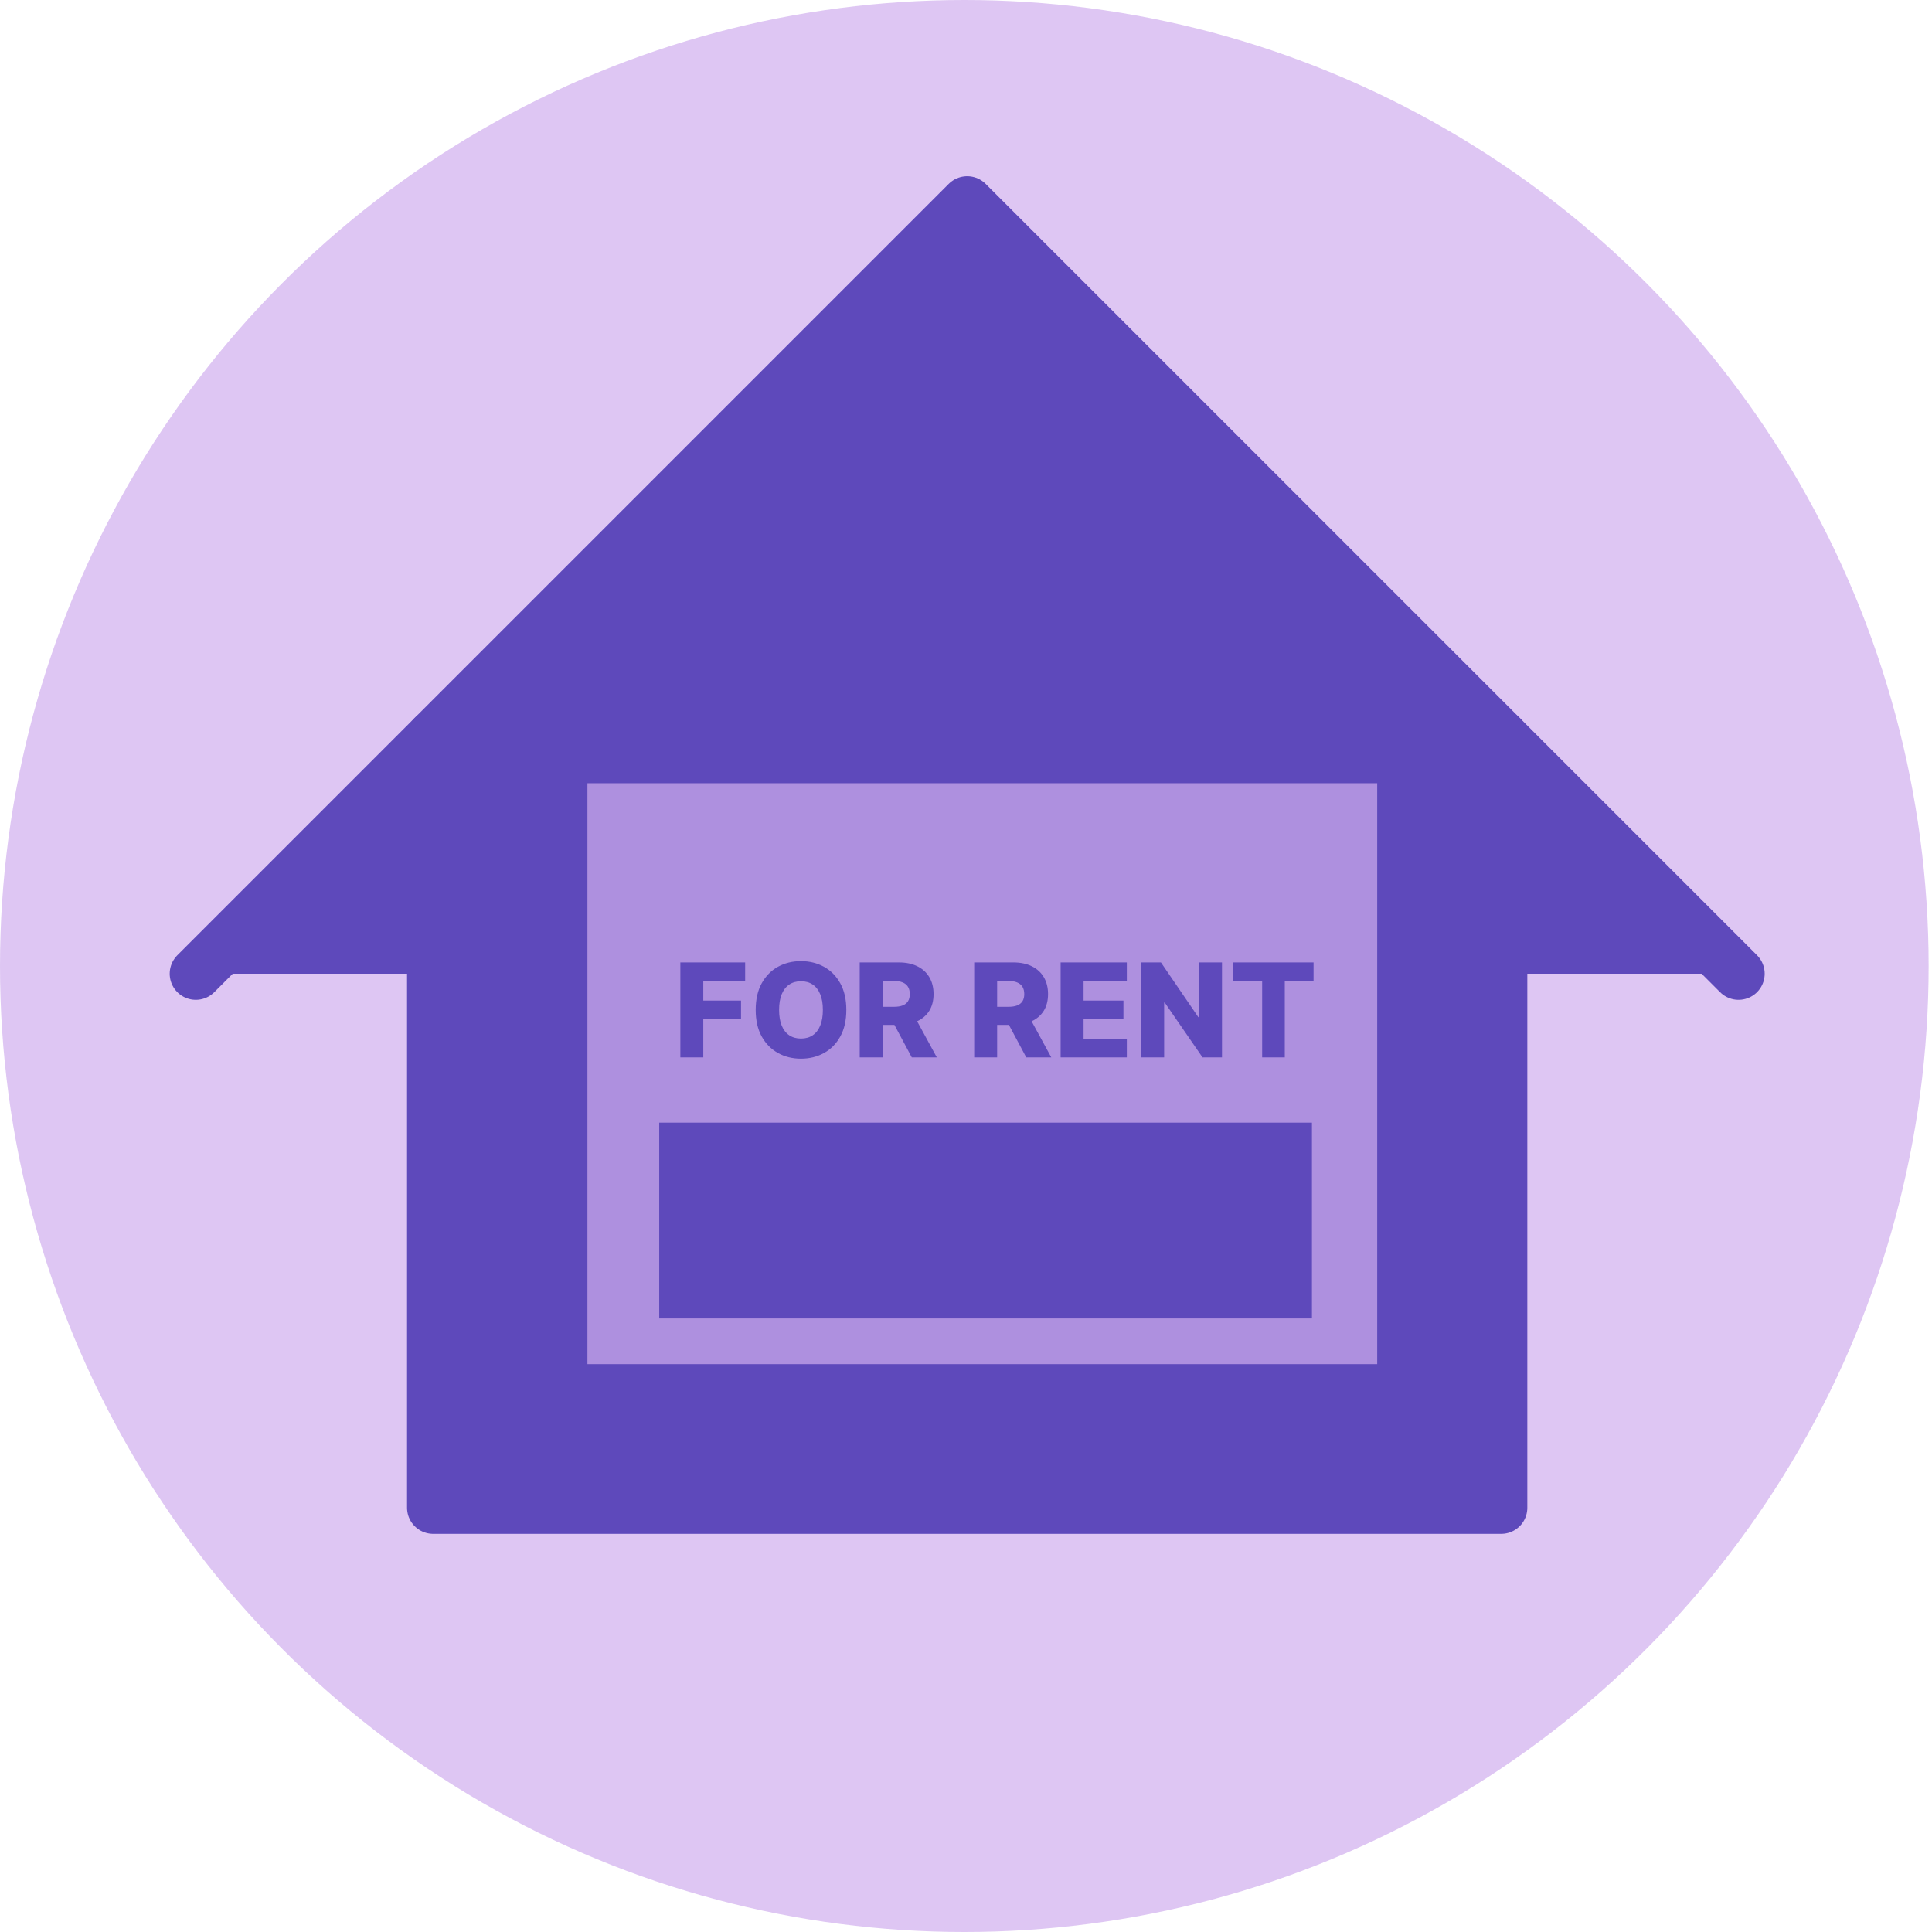
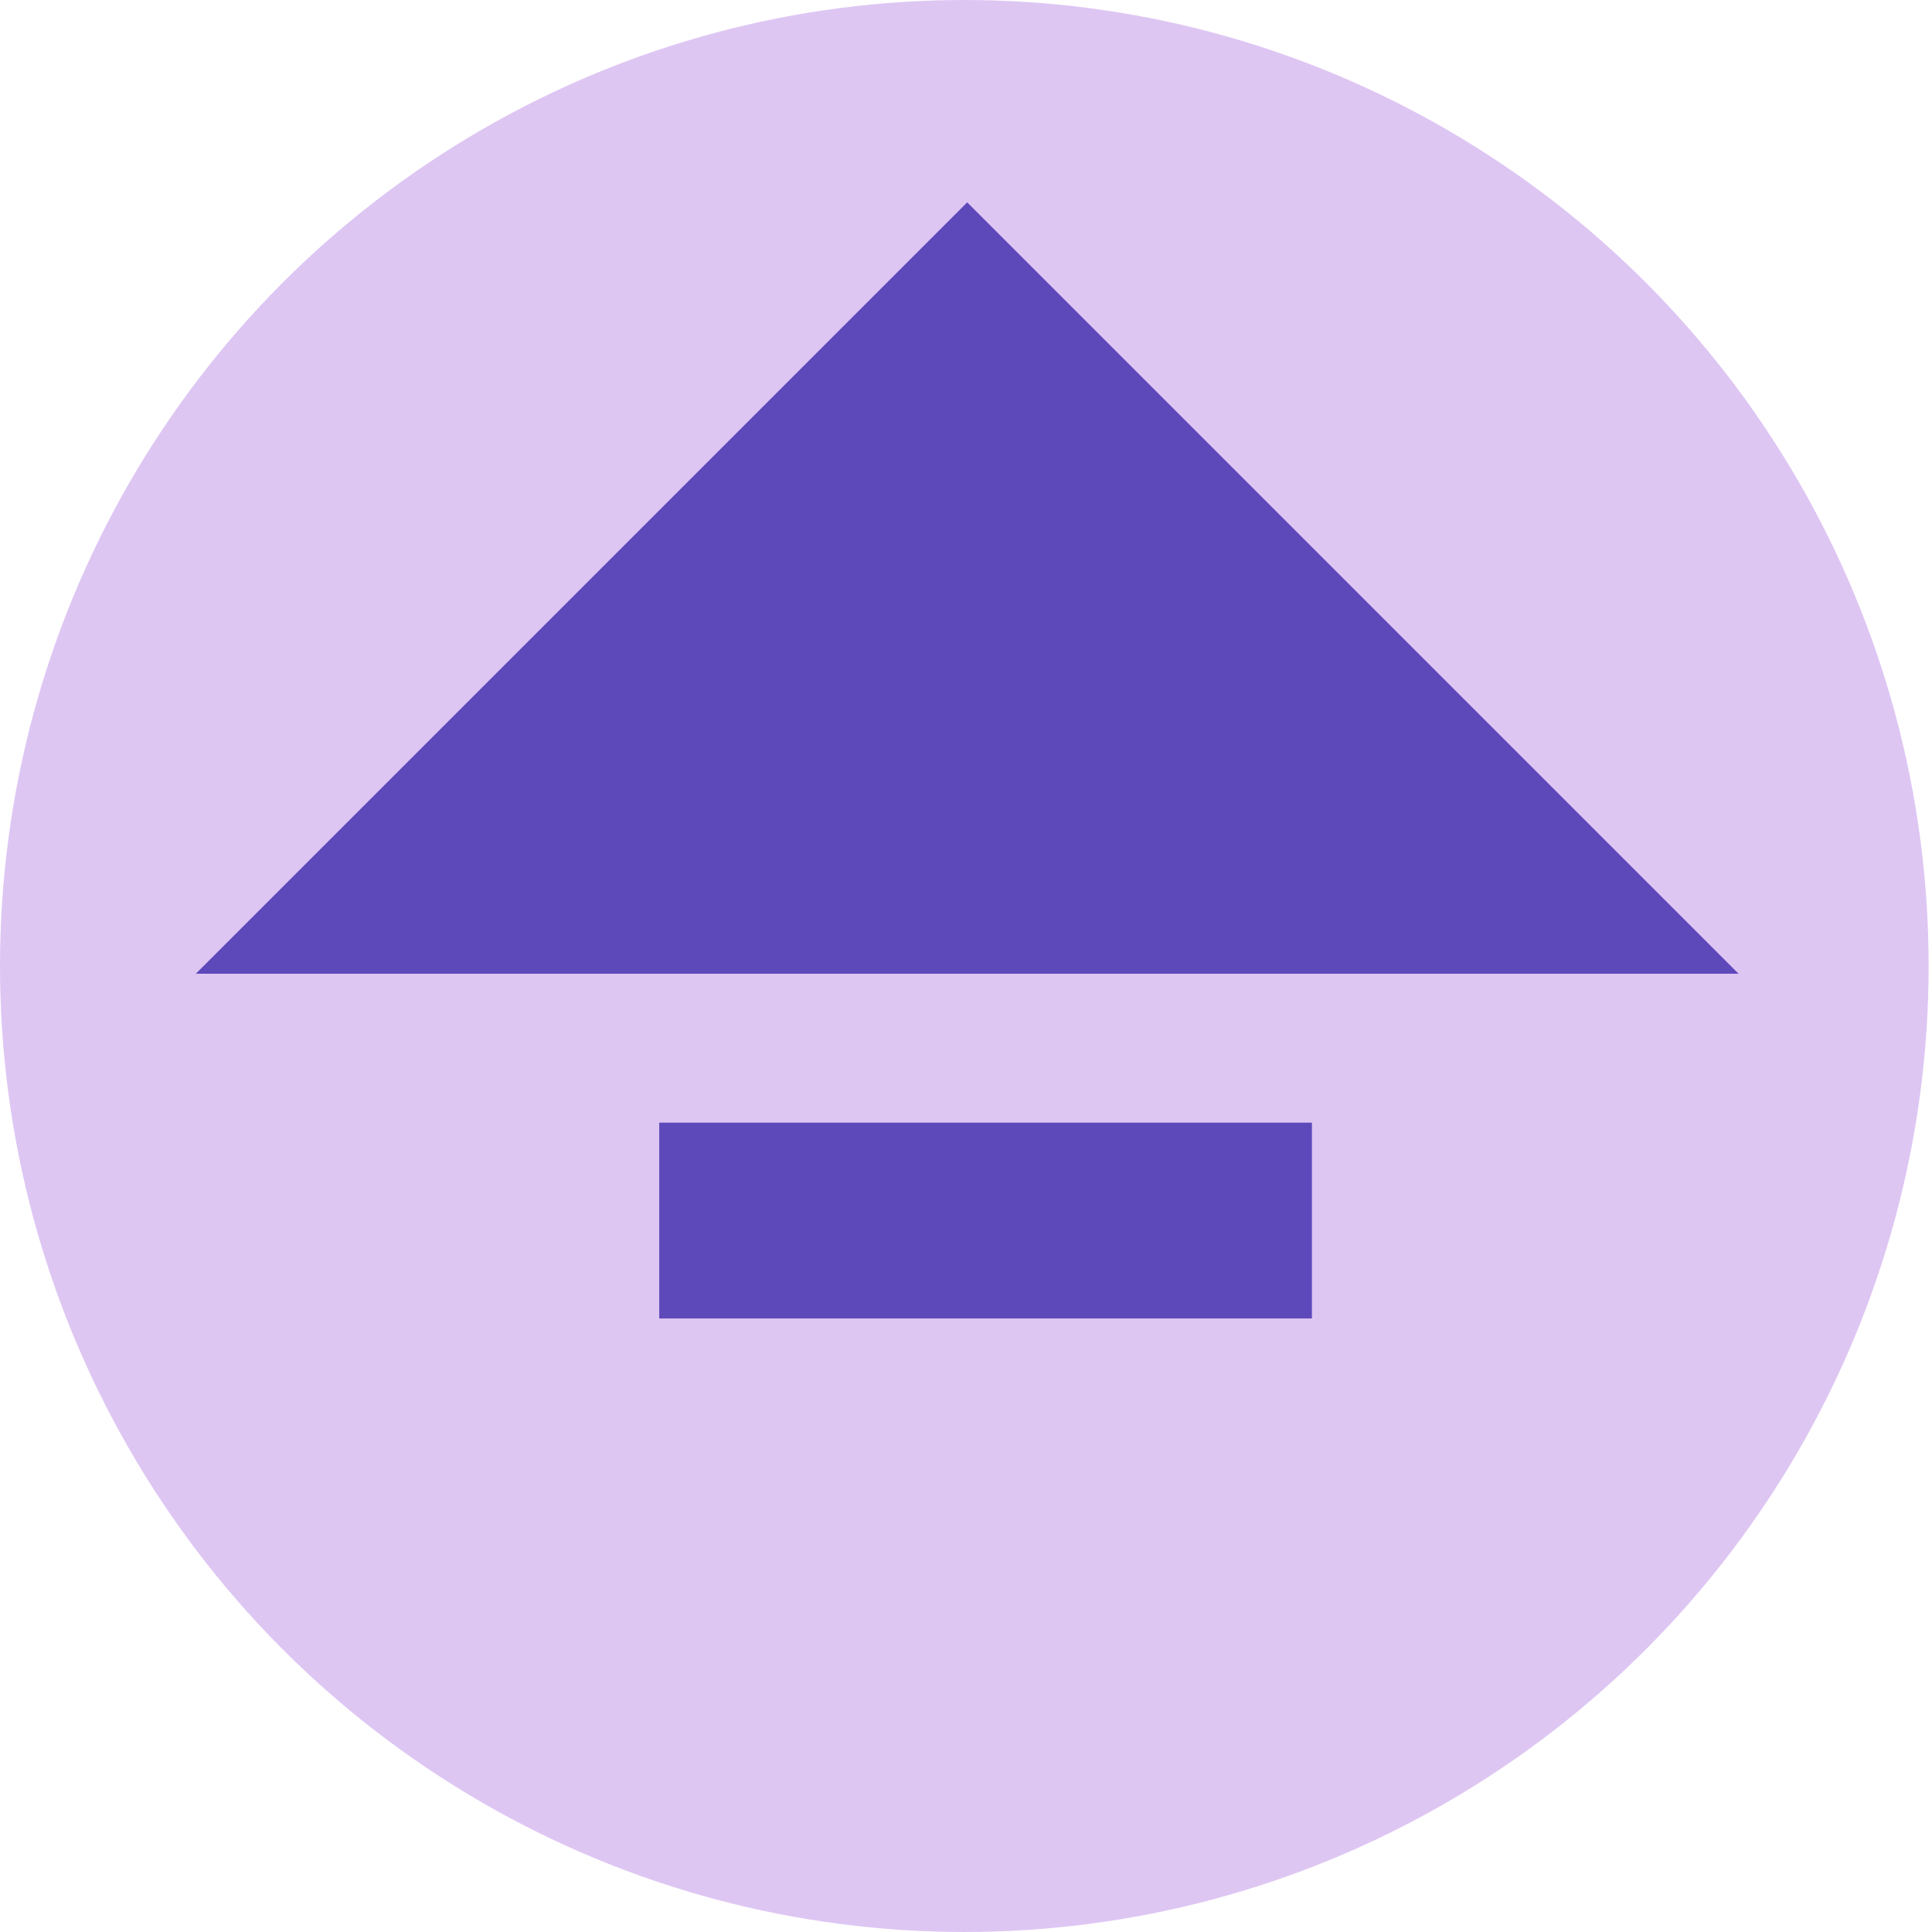
<svg xmlns="http://www.w3.org/2000/svg" width="296" height="296" viewBox="0 0 296 296" fill="none">
  <ellipse cx="147.742" cy="148" rx="147.742" ry="148" fill="#D1AEEE" fill-opacity="0.7" />
  <path d="M30 149.182L148.182 31L266.364 149.182" fill="#5E49BB" />
-   <path d="M30 149.182L148.182 31L266.364 149.182" stroke="#5E49BB" stroke-width="8" stroke-linecap="round" stroke-linejoin="round" />
-   <path d="M66.363 112.818V231H230V112.818" fill="#5E49BB" />
-   <path d="M66.363 112.818V231H230V112.818" stroke="#5E49BB" stroke-width="8" stroke-linecap="round" stroke-linejoin="round" />
-   <rect x="90" y="120" width="121" height="89" fill="#D1AEEE" fill-opacity="0.7" />
  <rect x="101" y="172" width="100" height="30" fill="#5E49BB" />
-   <path d="M104.236 162V147.455H114.165V150.31H107.751V153.293H113.532V156.155H107.751V162H104.236ZM129.664 154.727C129.664 156.328 129.356 157.684 128.74 158.797C128.125 159.91 127.291 160.755 126.24 161.332C125.194 161.91 124.02 162.199 122.718 162.199C121.411 162.199 120.234 161.908 119.188 161.325C118.141 160.743 117.31 159.898 116.695 158.79C116.084 157.677 115.779 156.323 115.779 154.727C115.779 153.127 116.084 151.77 116.695 150.658C117.31 149.545 118.141 148.7 119.188 148.122C120.234 147.545 121.411 147.256 122.718 147.256C124.02 147.256 125.194 147.545 126.24 148.122C127.291 148.7 128.125 149.545 128.74 150.658C129.356 151.77 129.664 153.127 129.664 154.727ZM126.07 154.727C126.07 153.78 125.935 152.98 125.665 152.327C125.4 151.673 125.016 151.179 124.514 150.842C124.017 150.506 123.418 150.338 122.718 150.338C122.021 150.338 121.423 150.506 120.921 150.842C120.419 151.179 120.033 151.673 119.763 152.327C119.498 152.98 119.365 153.78 119.365 154.727C119.365 155.674 119.498 156.474 119.763 157.128C120.033 157.781 120.419 158.276 120.921 158.612C121.423 158.948 122.021 159.116 122.718 159.116C123.418 159.116 124.017 158.948 124.514 158.612C125.016 158.276 125.4 157.781 125.665 157.128C125.935 156.474 126.07 155.674 126.07 154.727ZM131.716 162V147.455H137.725C138.814 147.455 139.753 147.651 140.544 148.044C141.34 148.432 141.953 148.991 142.384 149.72C142.815 150.445 143.03 151.304 143.03 152.298C143.03 153.307 142.81 154.164 142.369 154.869C141.929 155.57 141.304 156.105 140.494 156.474C139.685 156.839 138.726 157.021 137.618 157.021H133.818V154.251H136.965C137.495 154.251 137.938 154.183 138.293 154.045C138.653 153.903 138.925 153.69 139.11 153.406C139.294 153.117 139.387 152.748 139.387 152.298C139.387 151.848 139.294 151.477 139.11 151.183C138.925 150.885 138.653 150.662 138.293 150.516C137.933 150.364 137.49 150.288 136.965 150.288H135.232V162H131.716ZM139.905 155.352L143.527 162H139.692L136.141 155.352H139.905ZM149.255 162V147.455H155.264C156.353 147.455 157.293 147.651 158.083 148.044C158.879 148.432 159.492 148.991 159.923 149.72C160.354 150.445 160.569 151.304 160.569 152.298C160.569 153.307 160.349 154.164 159.909 154.869C159.468 155.57 158.843 156.105 158.034 156.474C157.224 156.839 156.265 157.021 155.157 157.021H151.357V154.251H154.504C155.034 154.251 155.477 154.183 155.832 154.045C156.192 153.903 156.464 153.69 156.649 153.406C156.833 153.117 156.926 152.748 156.926 152.298C156.926 151.848 156.833 151.477 156.649 151.183C156.464 150.885 156.192 150.662 155.832 150.516C155.472 150.364 155.029 150.288 154.504 150.288H152.771V162H149.255ZM157.444 155.352L161.066 162H157.231L153.68 155.352H157.444ZM162.497 162V147.455H172.639V150.31H166.013V153.293H172.121V156.155H166.013V159.145H172.639V162H162.497ZM187.22 147.455V162H184.237L178.449 153.605H178.357V162H174.841V147.455H177.867L183.591 155.835H183.712V147.455H187.22ZM188.955 150.31V147.455H201.249V150.31H196.839V162H193.373V150.31H188.955Z" fill="#5E49BB" />
</svg>